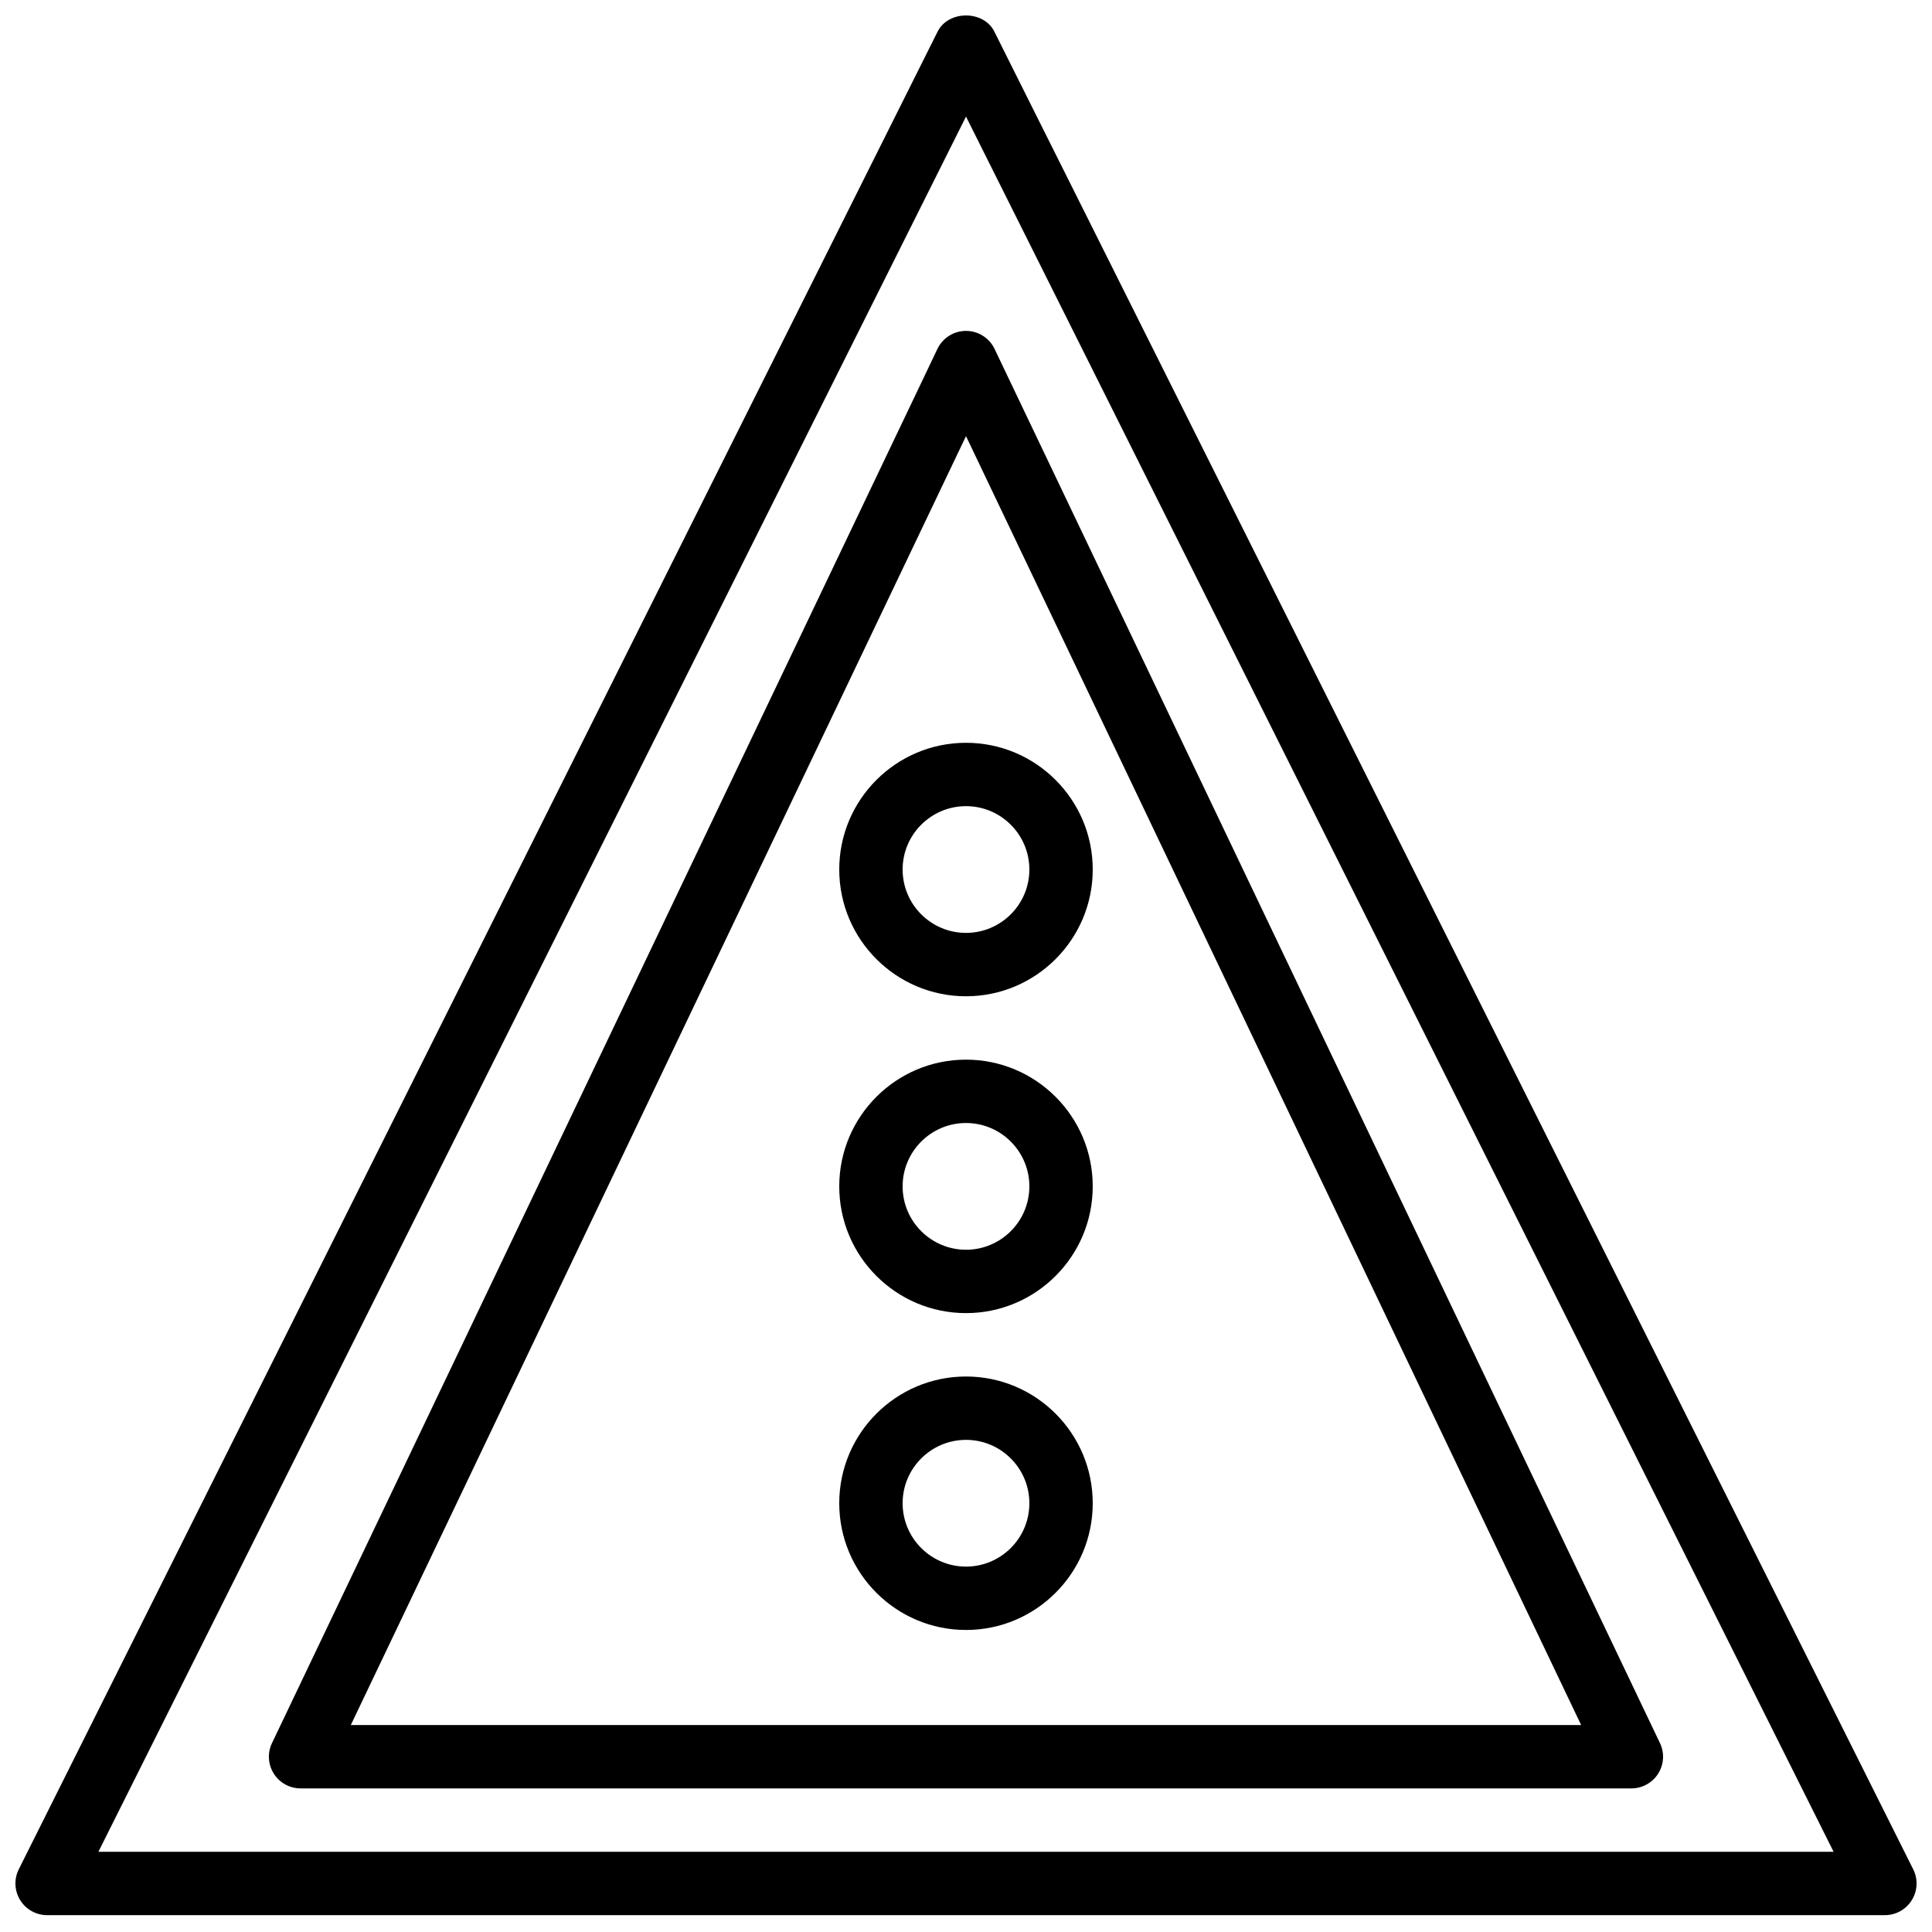
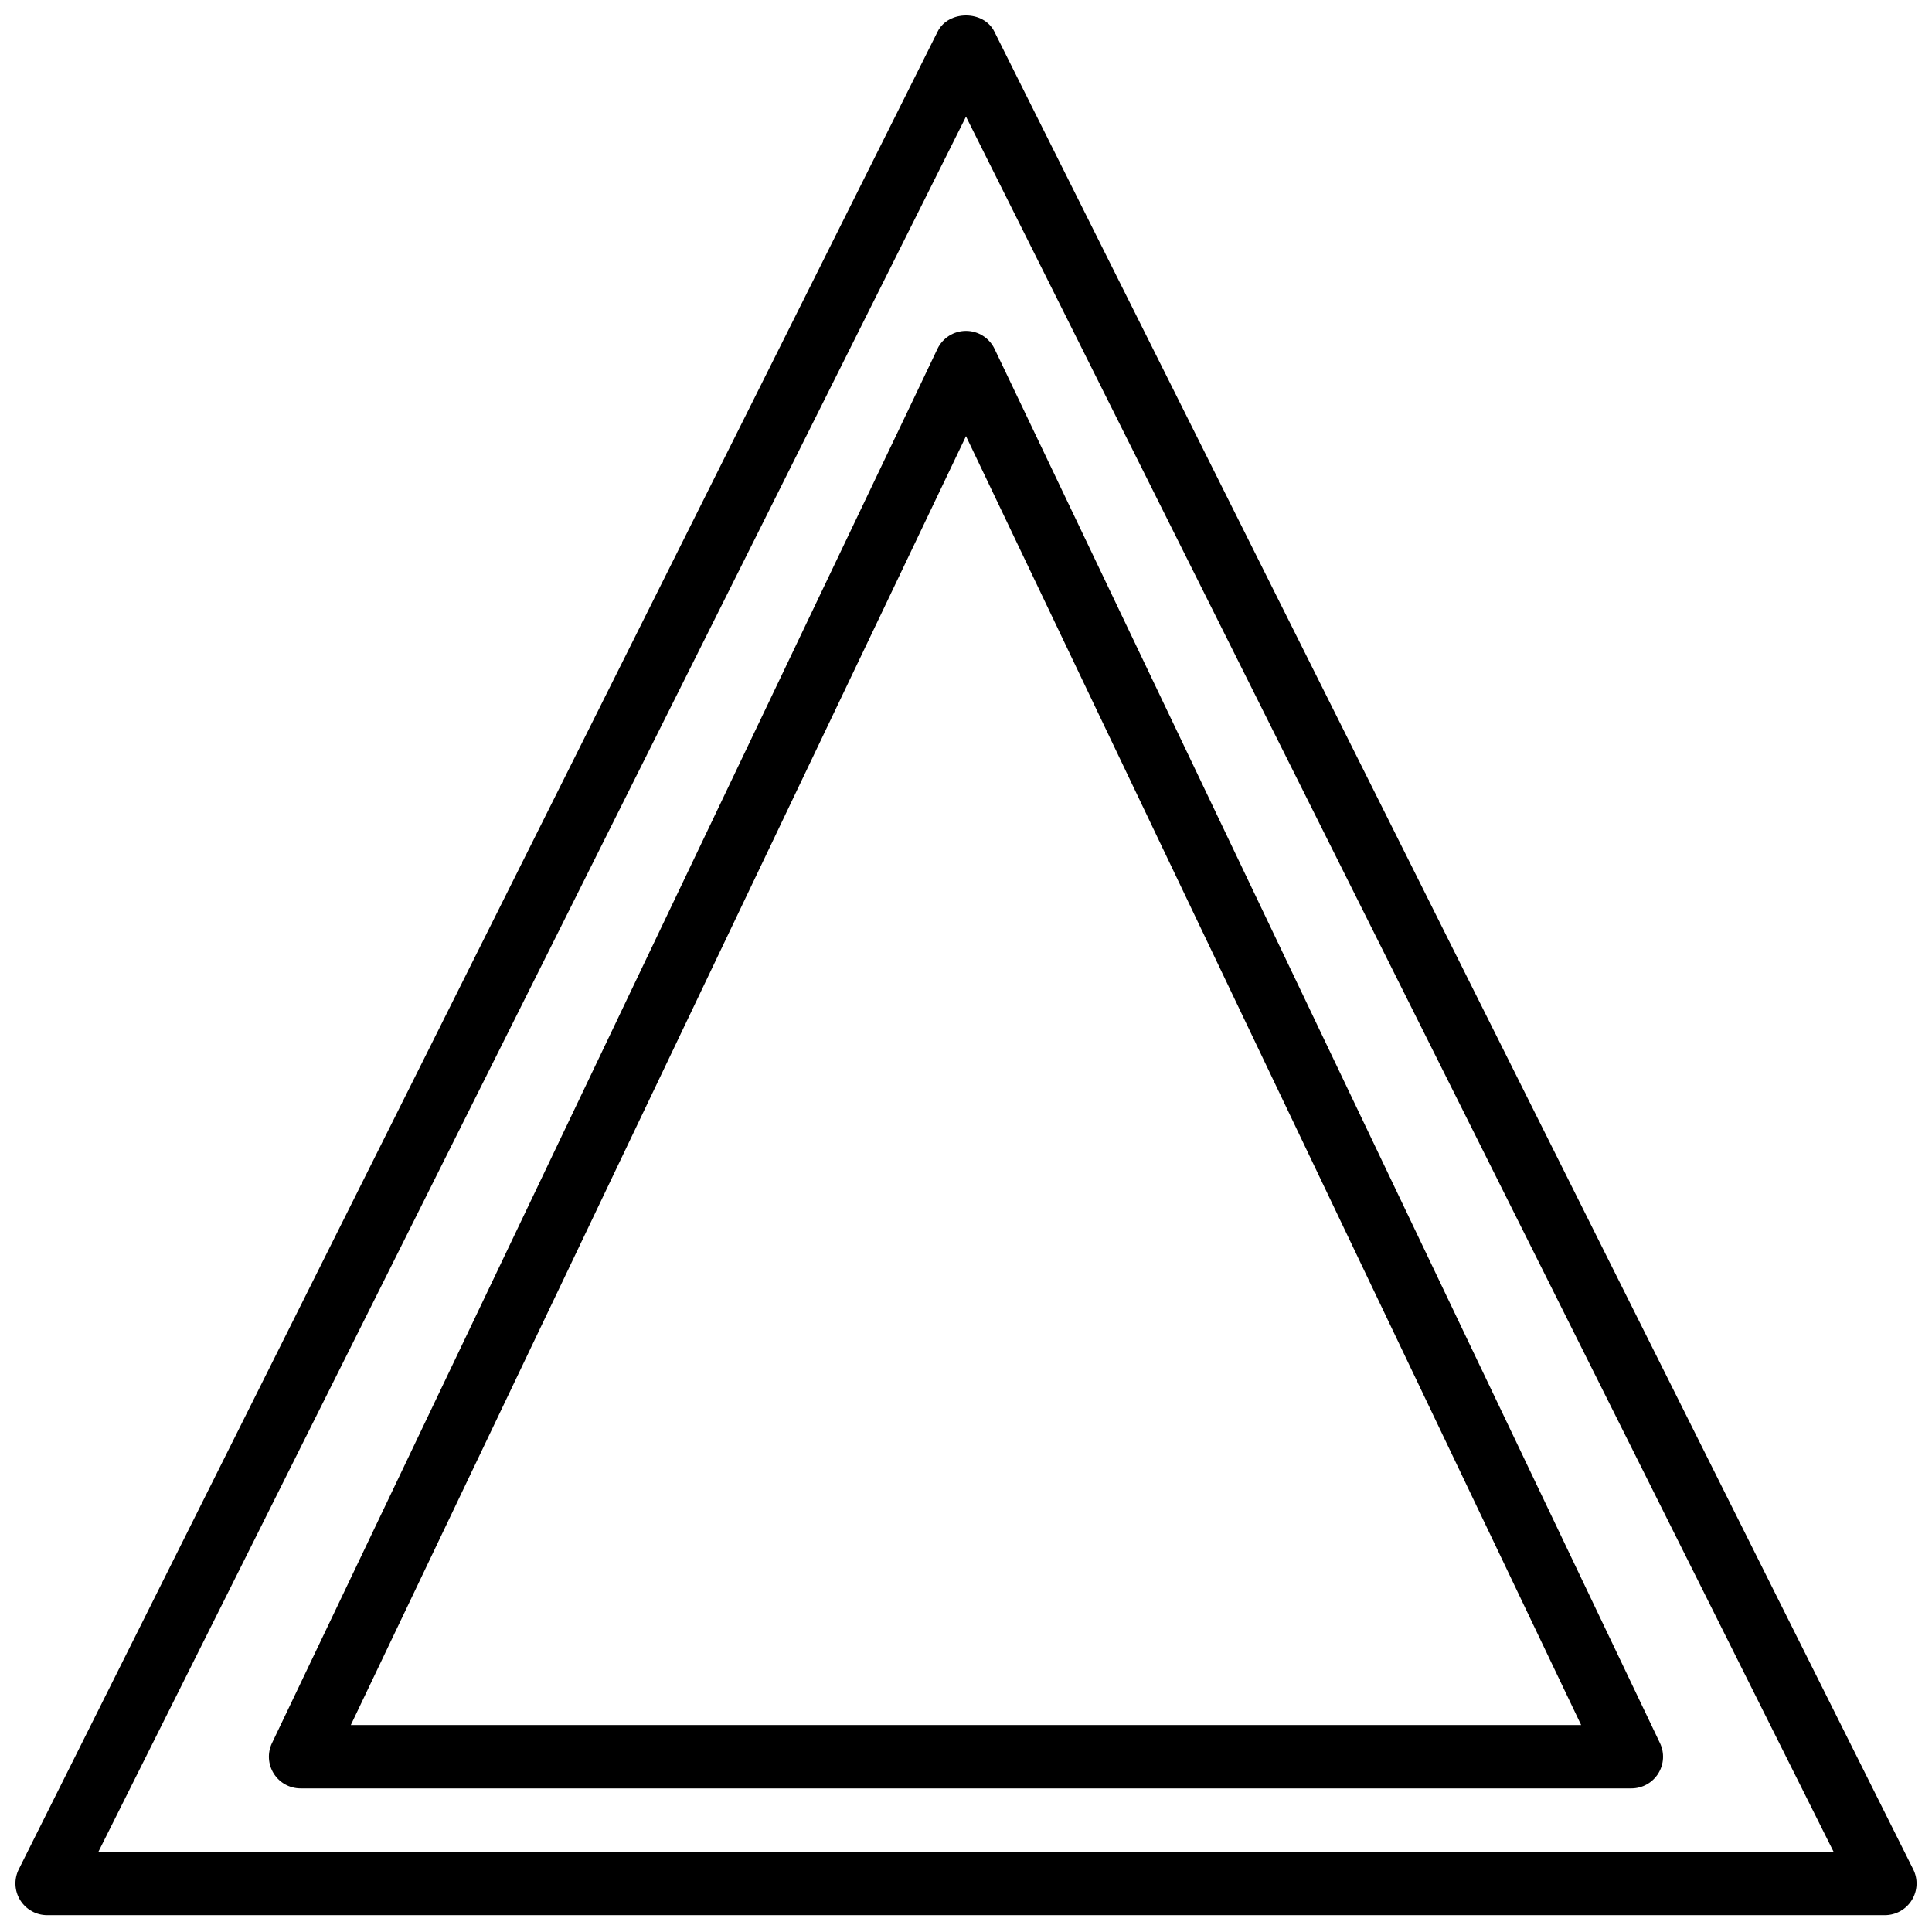
<svg xmlns="http://www.w3.org/2000/svg" width="800px" height="800px" version="1.1" viewBox="144 144 512 512">
  <defs>
    <clipPath id="a">
      <path d="m148.09 148.09h503.81v503.81h-503.81z" />
    </clipPath>
  </defs>
  <path d="m236.97 601.15h326.05l-163.02-341.57zm339.36 16.793h-352.67c-2.887 0-5.566-1.477-7.102-3.91-1.539-2.445-1.723-5.5-0.473-8.105l176.34-369.46c1.395-2.914 4.332-4.777 7.574-4.777 3.238 0 6.18 1.863 7.574 4.777l176.33 369.46c1.25 2.606 1.066 5.66-0.469 8.105-1.539 2.434-4.219 3.91-7.106 3.91z" fill-rule="evenodd" />
  <g clip-path="url(#a)">
    <path d="m170.08 634.74h459.84l-229.92-459.84zm473.43 16.797h-487.02c-2.914 0-5.609-1.512-7.144-3.981-1.531-2.477-1.672-5.566-0.371-8.172l243.51-487.02c2.856-5.691 12.176-5.691 15.023 0l243.51 487.02c1.309 2.606 1.168 5.695-0.371 8.172-1.527 2.469-4.223 3.981-7.137 3.981z" fill-rule="evenodd" />
  </g>
-   <path d="m400 357.64c-9.262 0-16.797 7.531-16.797 16.793s7.535 16.793 16.797 16.793 16.793-7.531 16.793-16.793-7.531-16.793-16.793-16.793m0 50.383c-18.523 0-33.59-15.066-33.59-33.59s15.066-33.586 33.59-33.586 33.586 15.062 33.586 33.586-15.062 33.59-33.586 33.59" fill-rule="evenodd" />
-   <path d="m400 441.61c-9.262 0-16.797 7.531-16.797 16.793s7.535 16.793 16.797 16.793 16.793-7.531 16.793-16.793-7.531-16.793-16.793-16.793m0 50.379c-18.523 0-33.59-15.062-33.59-33.586s15.066-33.586 33.59-33.586 33.586 15.062 33.586 33.586-15.062 33.586-33.586 33.586" fill-rule="evenodd" />
-   <path d="m400 525.58c-9.262 0-16.797 7.531-16.797 16.793s7.535 16.793 16.797 16.793 16.793-7.531 16.793-16.793-7.531-16.793-16.793-16.793m0 50.379c-18.523 0-33.59-15.062-33.59-33.586s15.066-33.586 33.59-33.586 33.586 15.062 33.586 33.586-15.062 33.586-33.586 33.586" fill-rule="evenodd" />
</svg>